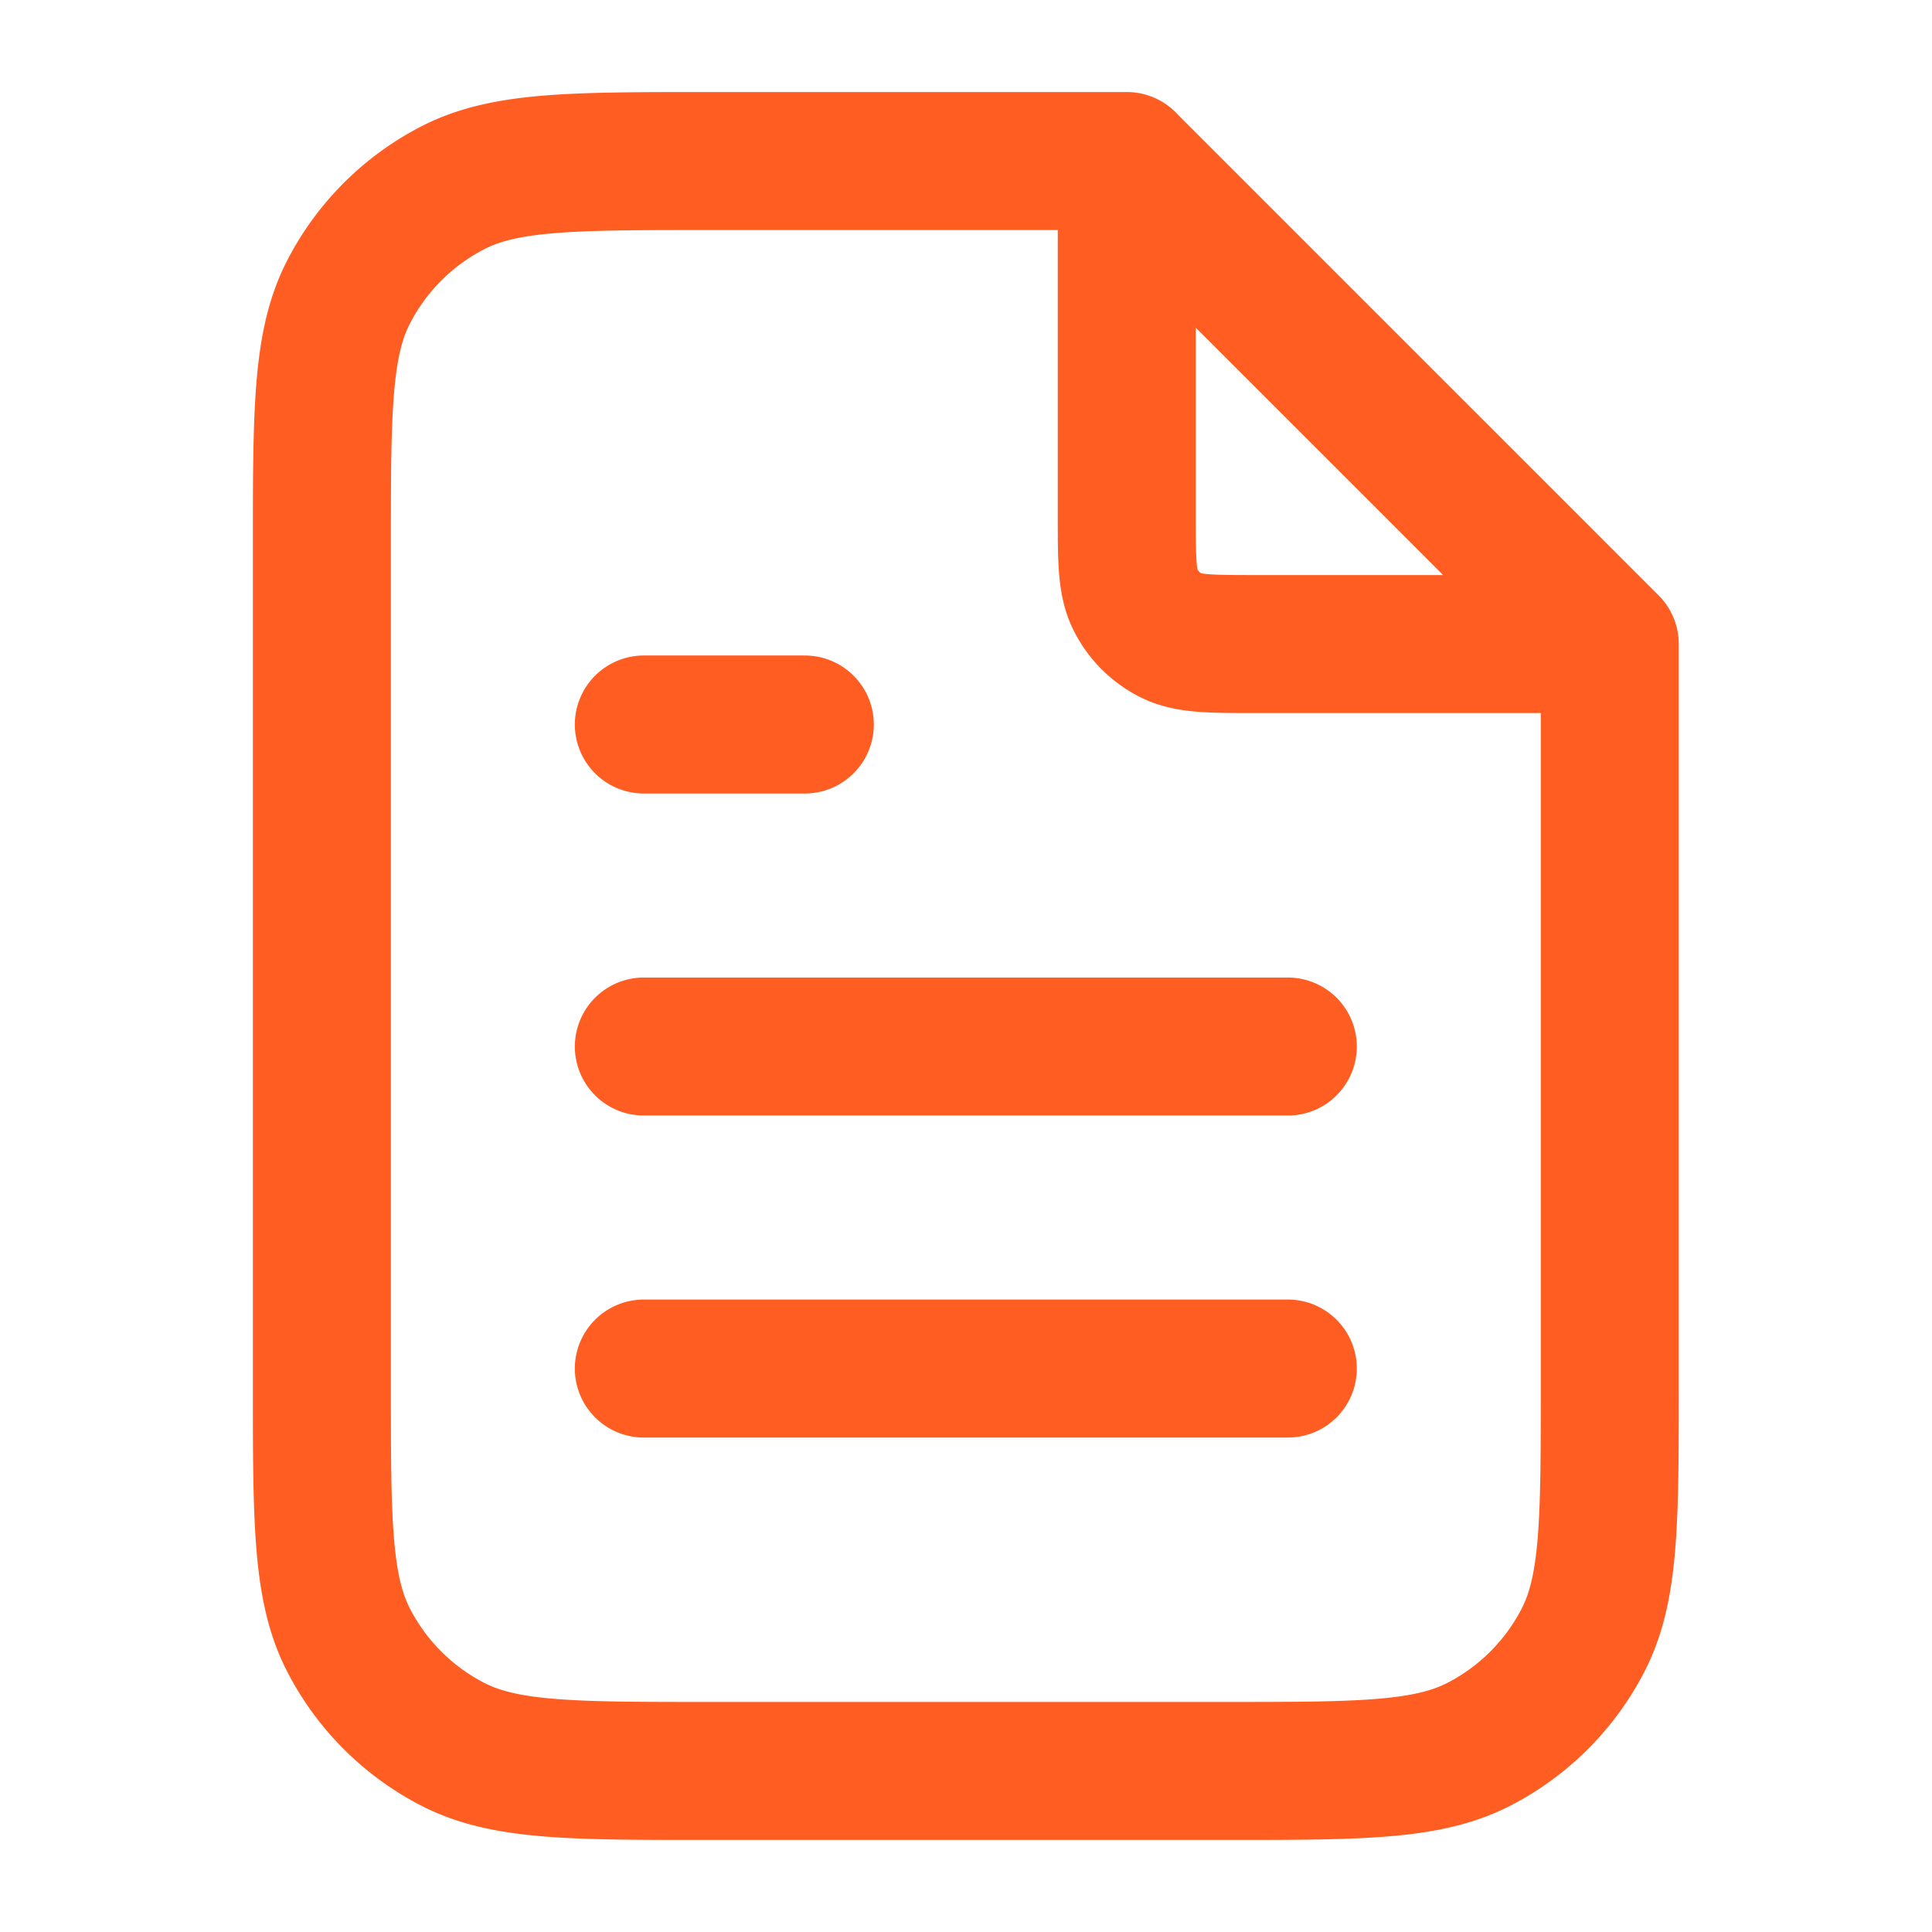
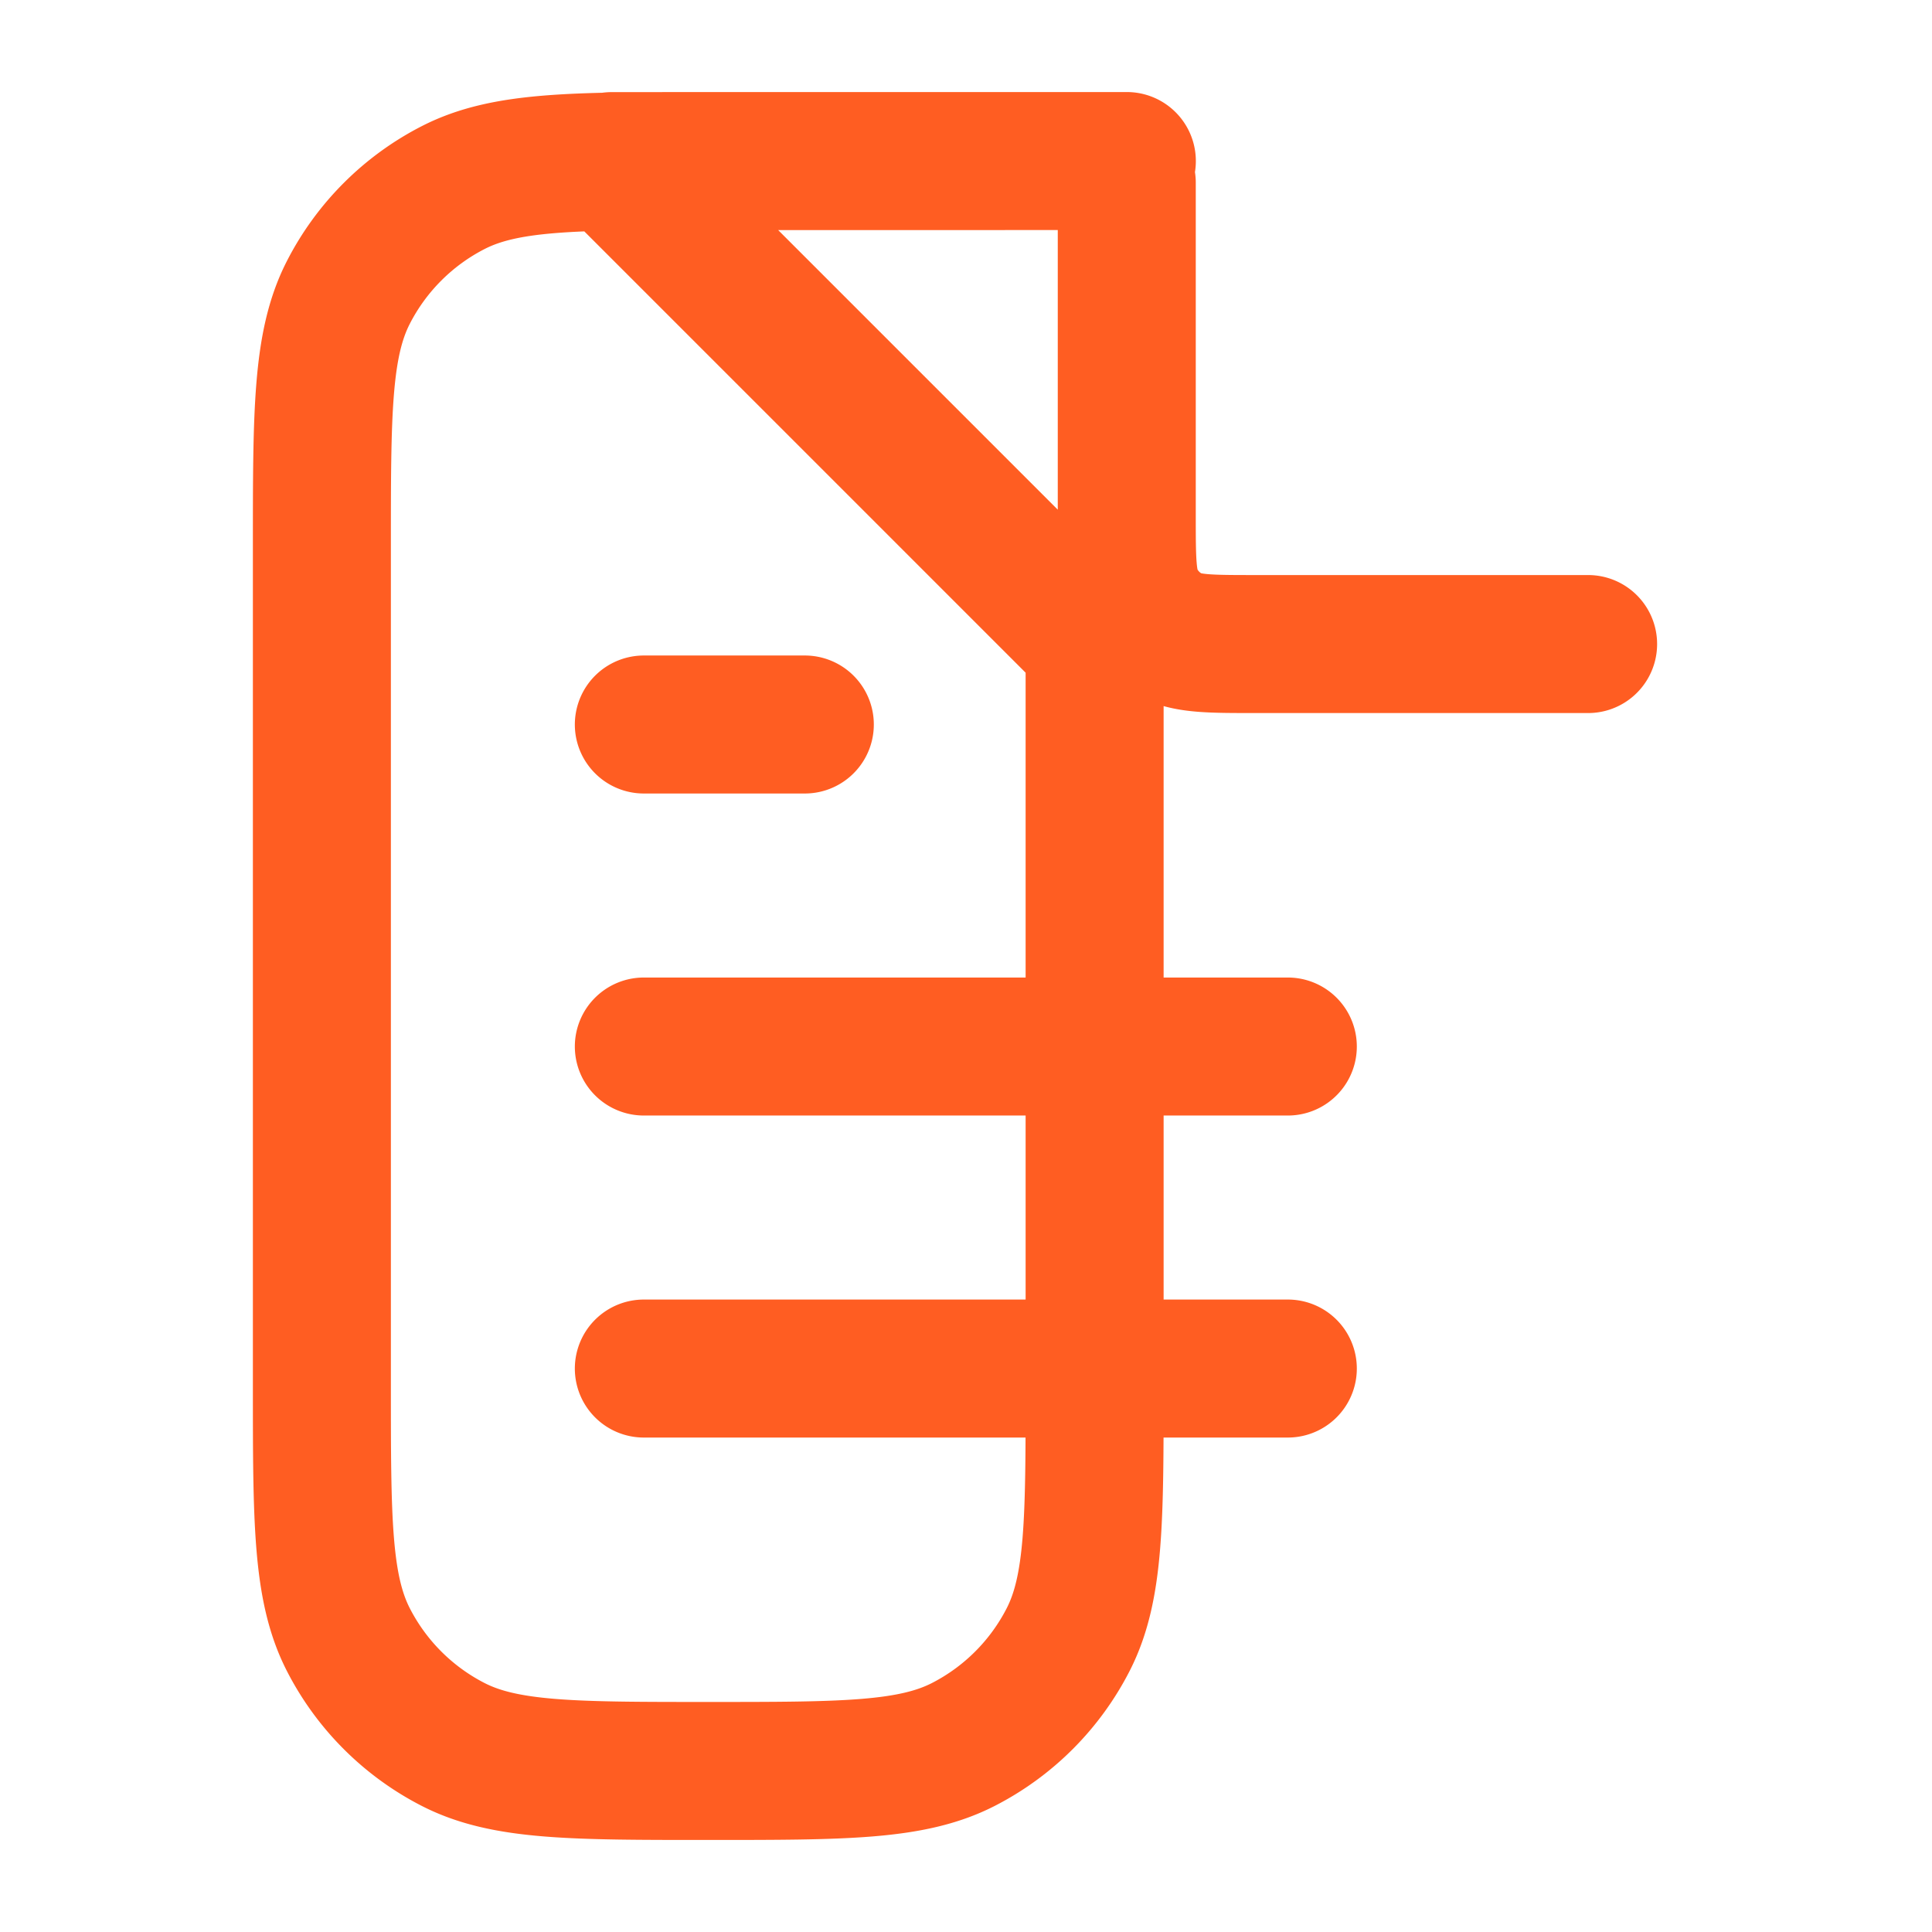
<svg xmlns="http://www.w3.org/2000/svg" width="28" height="28" fill="none">
-   <path stroke="#FF5D22" stroke-linecap="round" stroke-linejoin="round" stroke-width="2" d="M16.33 2.648v4.819c0 .653 0 .98.128 1.23.112.22.29.398.51.51.25.127.576.127 1.23.127h4.818m-4.352 5.833H9.331m9.333 4.667H9.331m2.333-9.334H9.331m7-8.166h-6.067c-1.96 0-2.94 0-3.689.381a3.5 3.5 0 0 0-1.53 1.53c-.38.748-.38 1.728-.38 3.689v12.133c0 1.96 0 2.94.38 3.689a3.5 3.5 0 0 0 1.53 1.53c.749.38 1.729.38 3.69.38h7.466c1.96 0 2.94 0 3.689-.38a3.5 3.5 0 0 0 1.53-1.53c.38-.749.38-1.729.38-3.69V9.335l-7-7Z" />
+   <path stroke="#FF5D22" stroke-linecap="round" stroke-linejoin="round" stroke-width="2" d="M16.33 2.648v4.819c0 .653 0 .98.128 1.23.112.22.29.398.51.51.25.127.576.127 1.23.127h4.818m-4.352 5.833H9.331m9.333 4.667H9.331m2.333-9.334H9.331m7-8.166h-6.067c-1.96 0-2.94 0-3.689.381a3.5 3.5 0 0 0-1.53 1.53c-.38.748-.38 1.728-.38 3.689v12.133c0 1.96 0 2.94.38 3.689a3.5 3.5 0 0 0 1.53 1.53c.749.38 1.729.38 3.69.38c1.96 0 2.94 0 3.689-.38a3.5 3.5 0 0 0 1.53-1.53c.38-.749.38-1.729.38-3.69V9.335l-7-7Z" />
</svg>